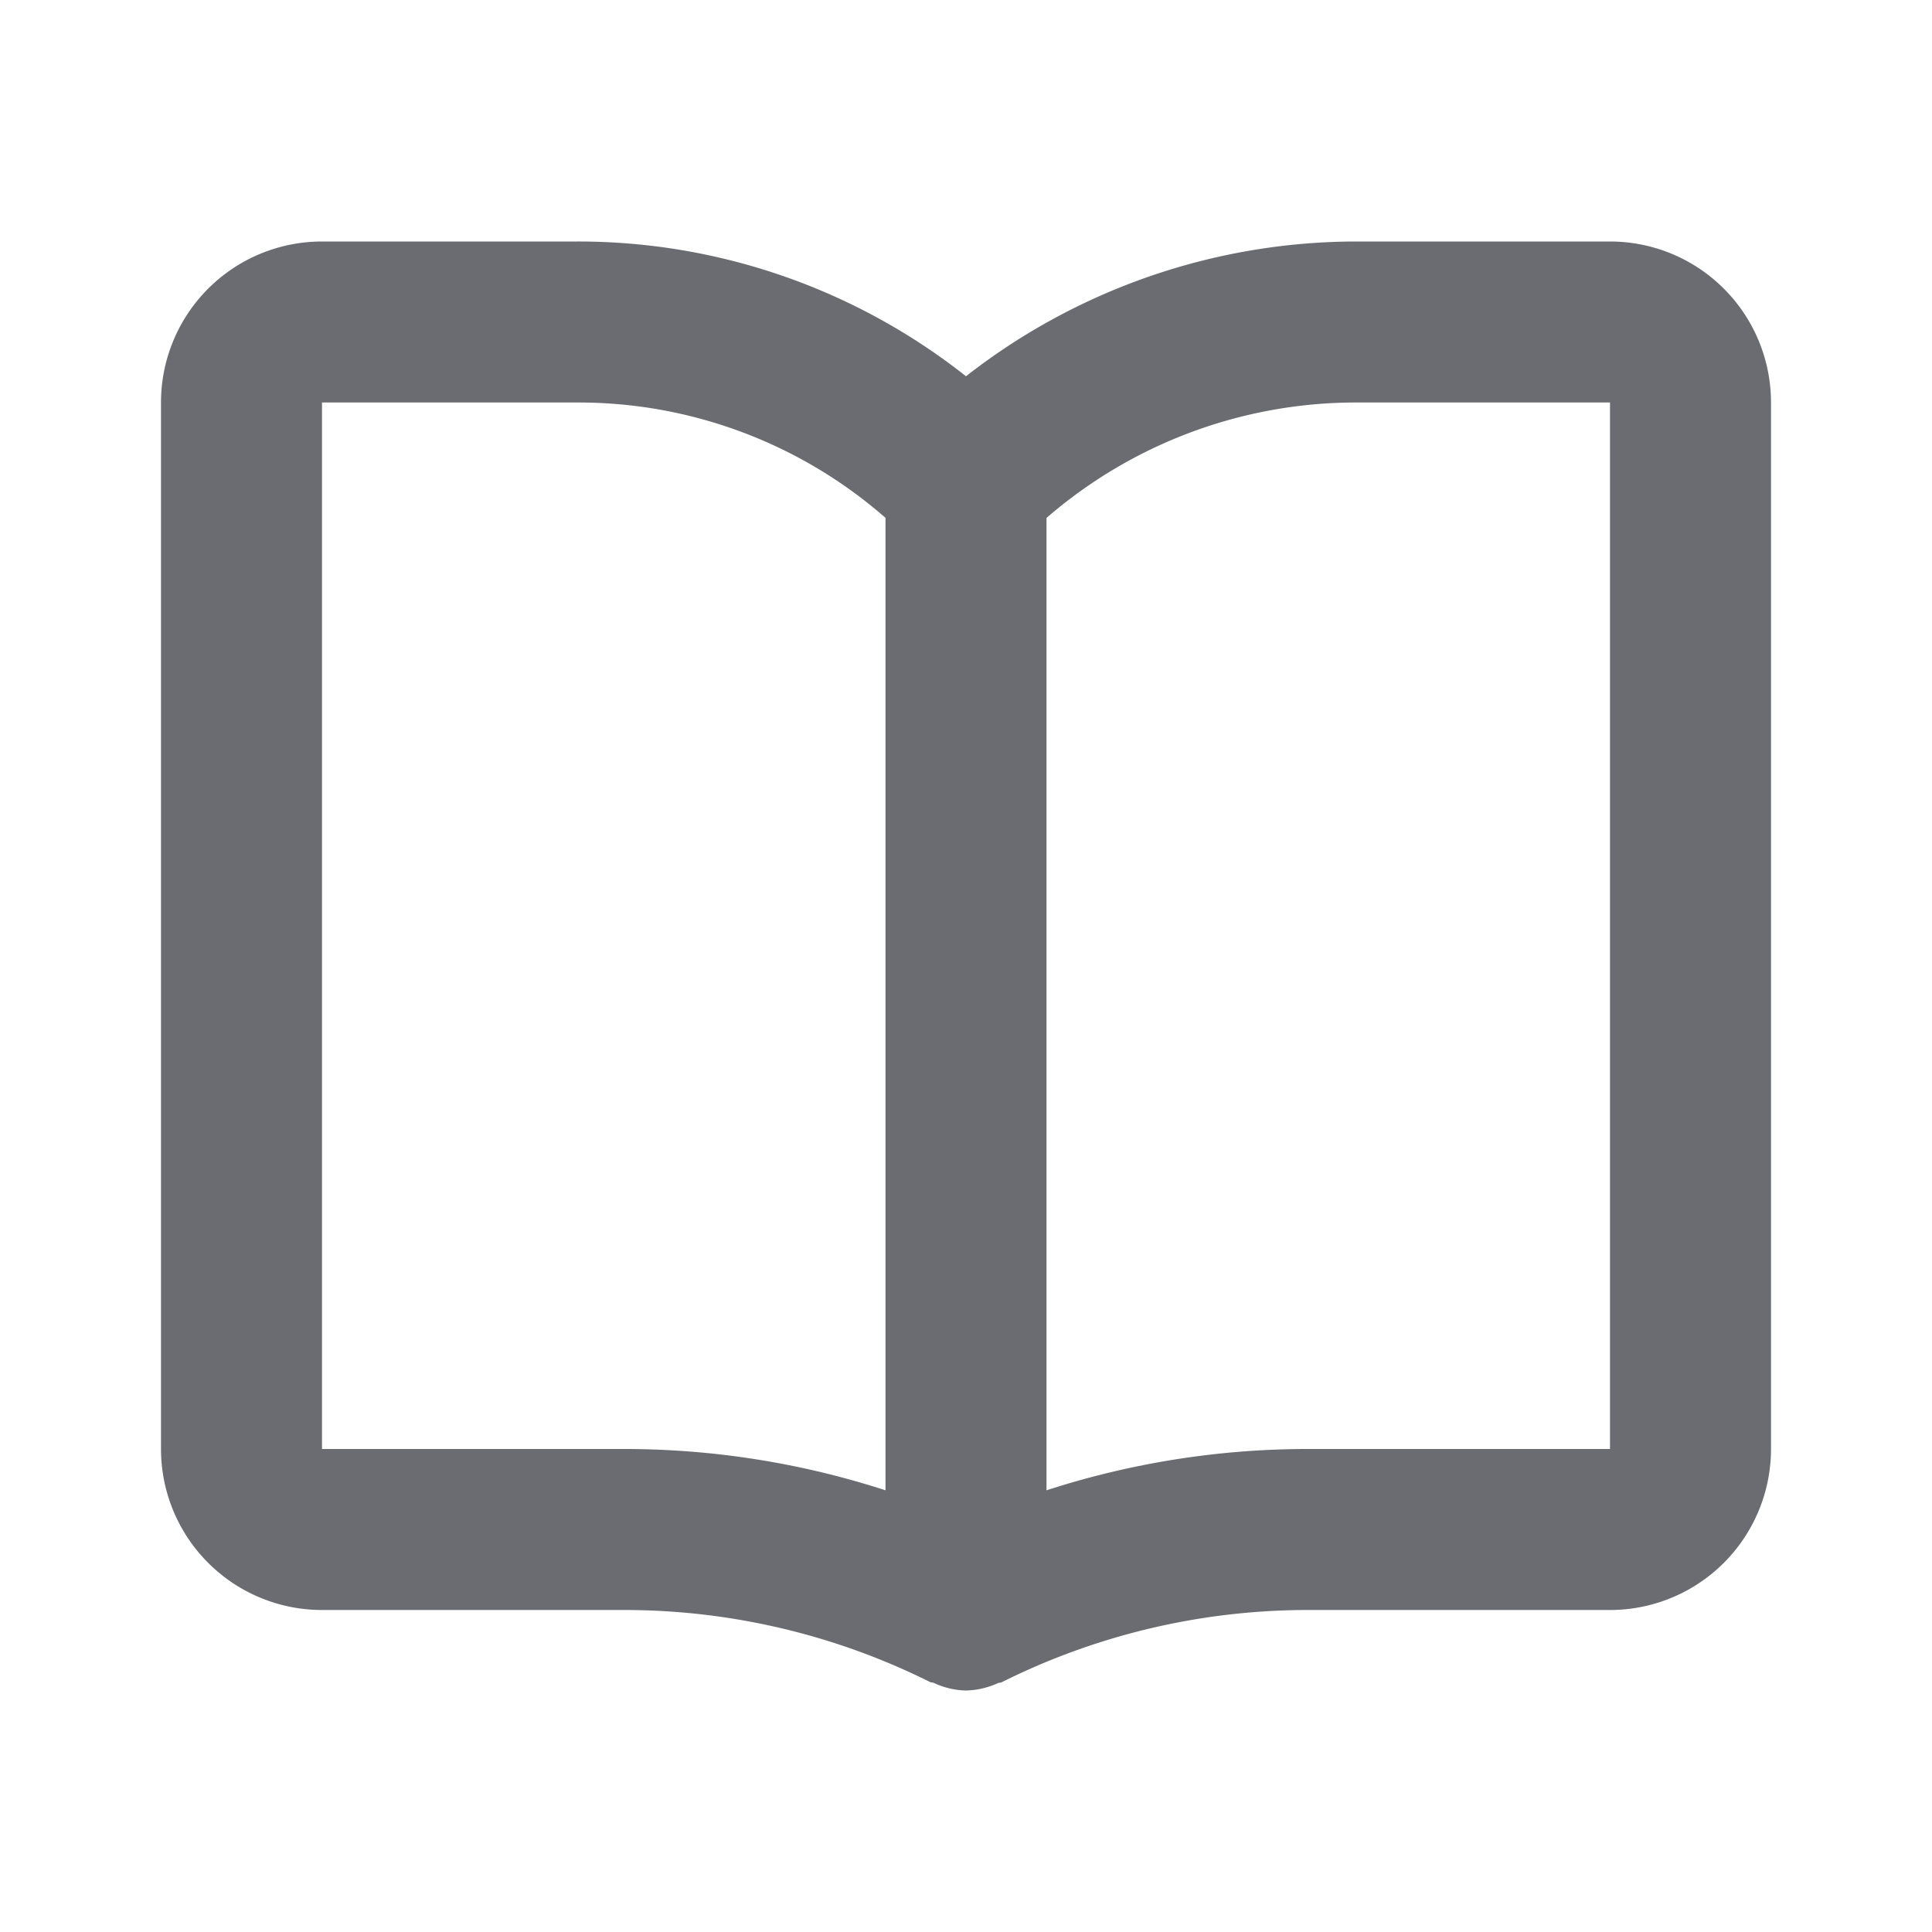
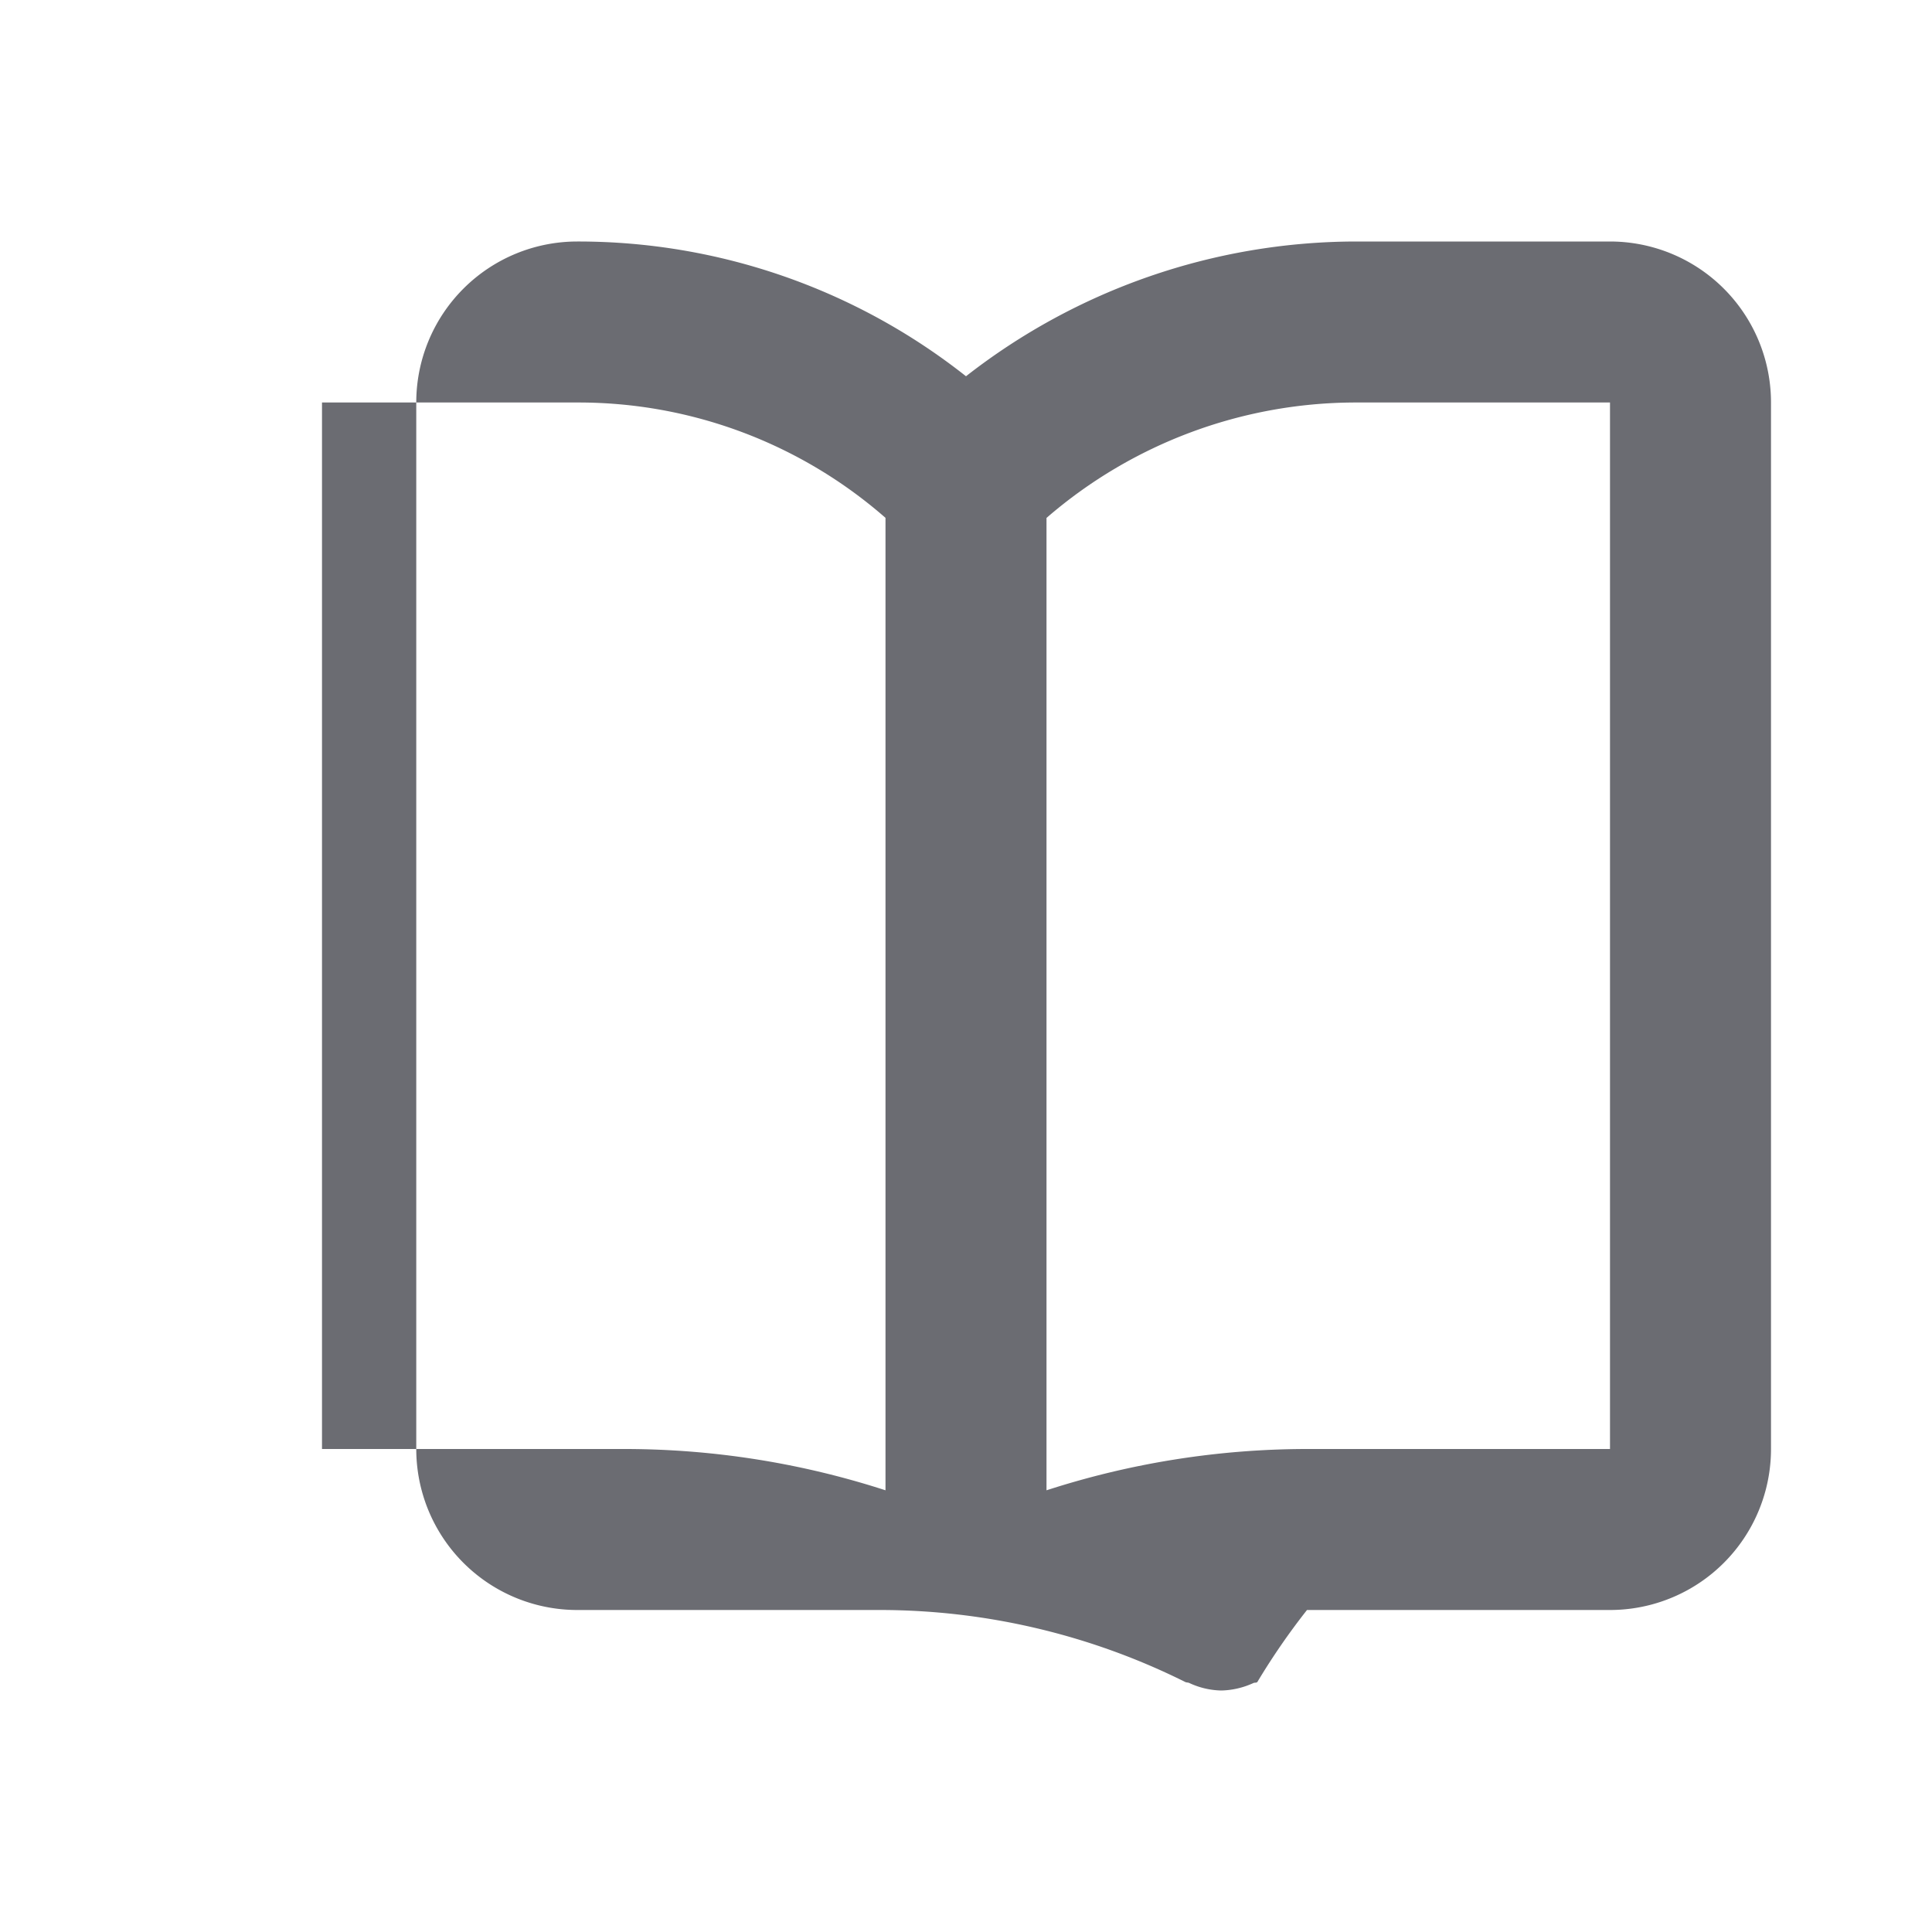
<svg xmlns="http://www.w3.org/2000/svg" width="24" height="24" fill="none" viewBox="0 0 24 24">
-   <path fill="#6B6C72" d="M20 3h-3.172A7.885 7.885 0 0012 4.674 7.77 7.77 0 007.171 3H4a2 2 0 00-2 2v13a2 2 0 002 2h3.764a8.51 8.51 0 013.788.894c.015.008.033.005.049.012.125.059.26.091.399.094.138-.003.274-.035.4-.093.015-.007.032 0 .048-.012A8.51 8.51 0 0116.236 20H20a2 2 0 002-2V5a2 2 0 00-2-2zM7.764 18H4V5h3.171A5.79 5.79 0 0111 6.433v12.08A10.517 10.517 0 007.764 18zM20 18h-3.764c-1.099.001-2.19.174-3.236.513V6.434A5.872 5.872 0 0116.828 5H20v13z" />
+   <path fill="#6B6C72" d="M20 3h-3.172A7.885 7.885 0 0012 4.674 7.77 7.77 0 007.171 3a2 2 0 00-2 2v13a2 2 0 002 2h3.764a8.51 8.51 0 013.788.894c.015.008.033.005.049.012.125.059.26.091.399.094.138-.003.274-.035.4-.093.015-.007.032 0 .048-.012A8.51 8.51 0 0116.236 20H20a2 2 0 002-2V5a2 2 0 00-2-2zM7.764 18H4V5h3.171A5.79 5.79 0 0111 6.433v12.08A10.517 10.517 0 007.764 18zM20 18h-3.764c-1.099.001-2.19.174-3.236.513V6.434A5.872 5.872 0 0116.828 5H20v13z" />
</svg>